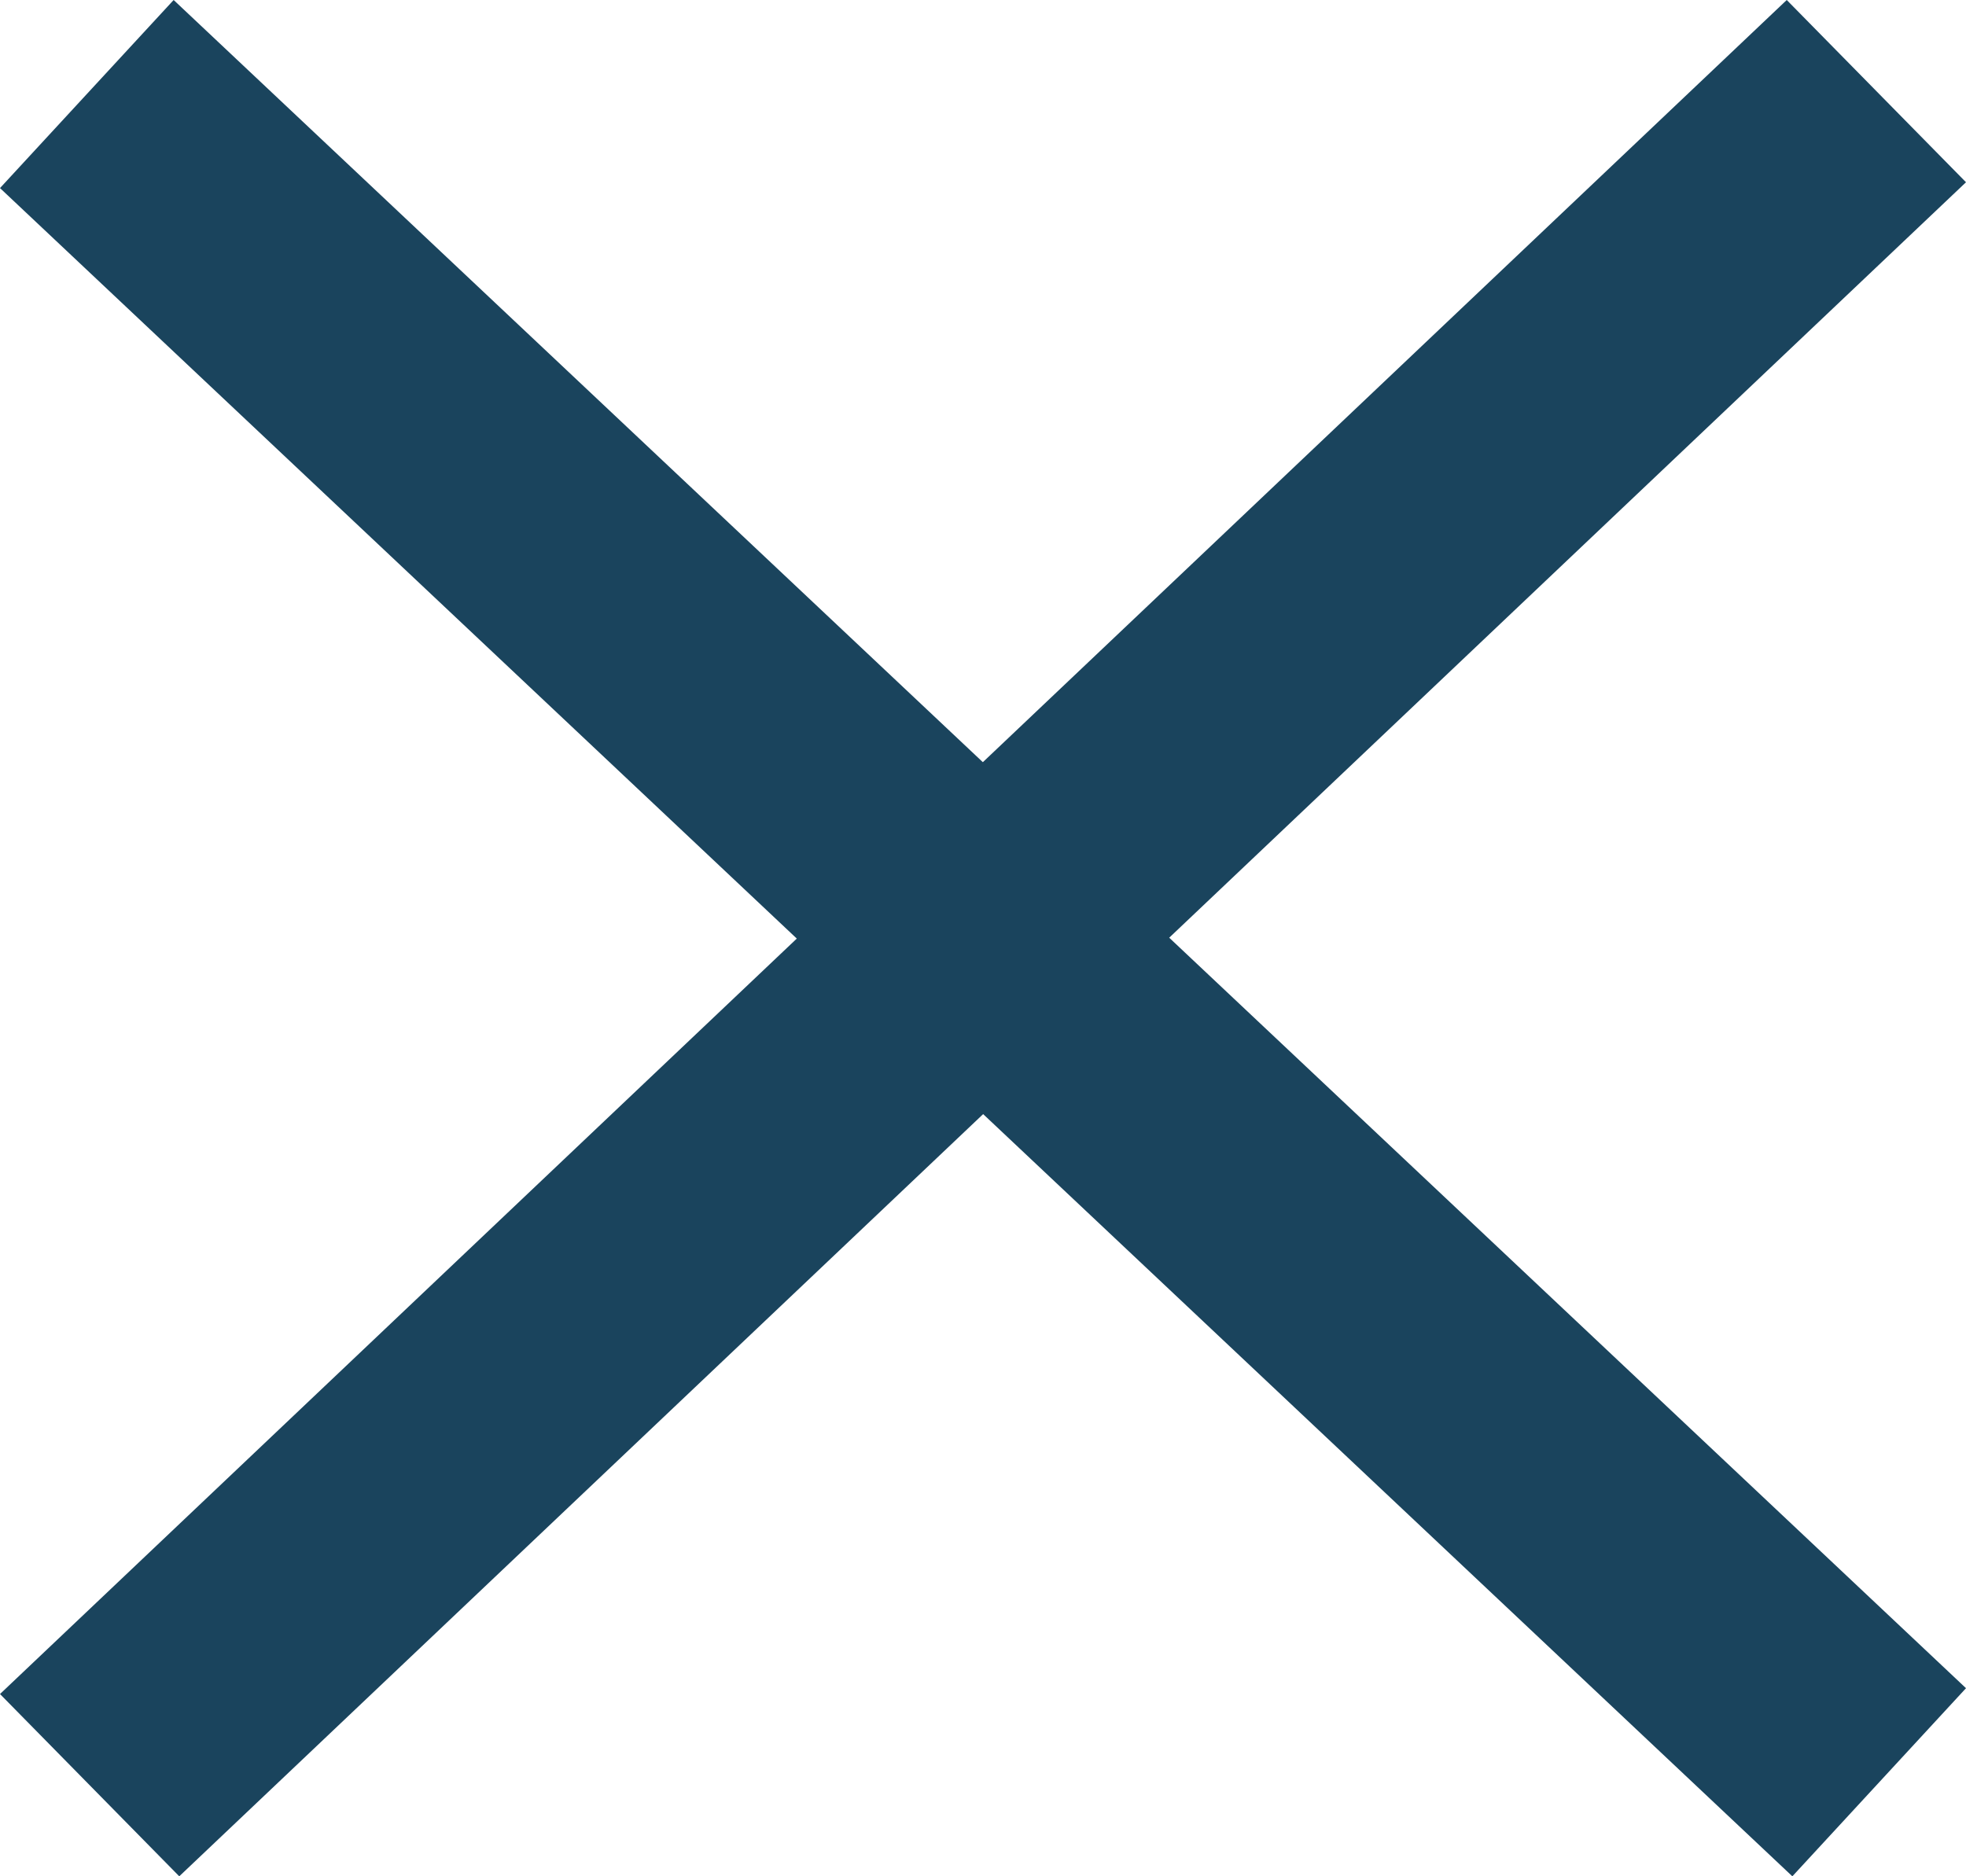
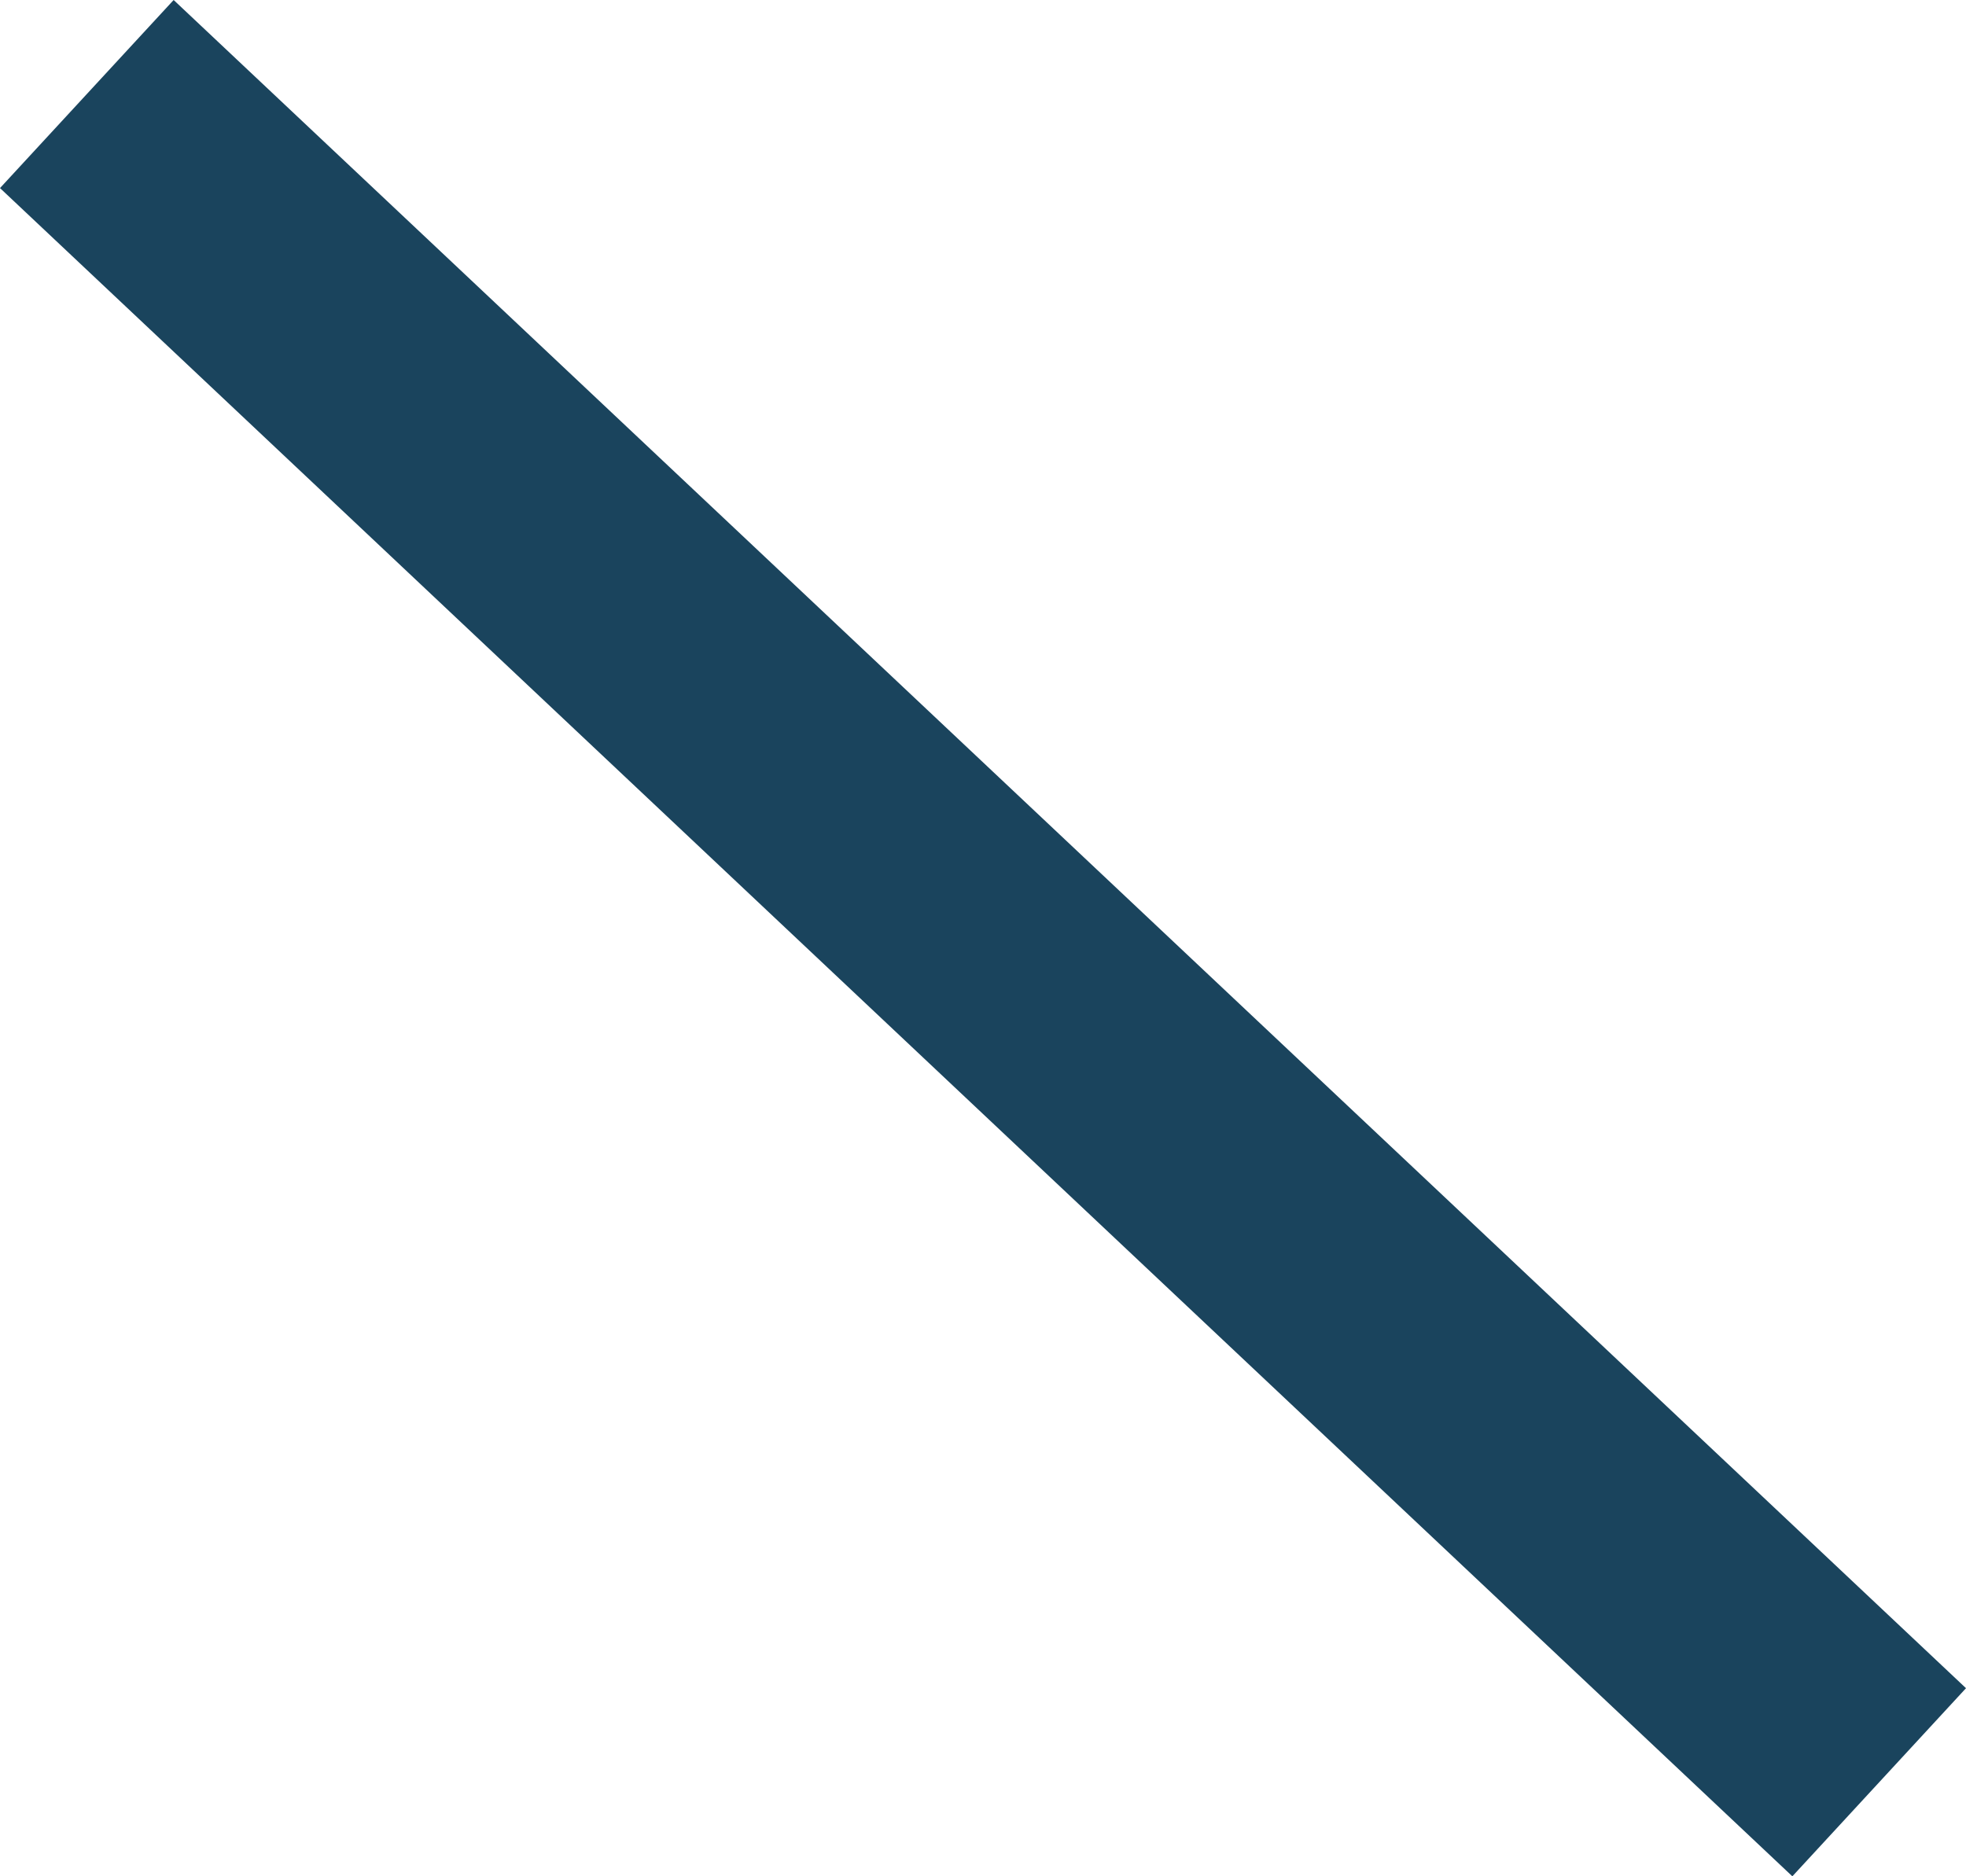
<svg xmlns="http://www.w3.org/2000/svg" id="Ebene_2" data-name="Ebene 2" viewBox="0 0 62.362 59.528">
  <g id="Ebene_1-2" data-name="Ebene 1-2">
    <g>
-       <polygon points="62.362 5.782 5.686 59.528 0 53.745 56.676 0 62.362 5.782" fill="#1a445d" />
      <polygon points="56.854 59.528 0 5.967 5.508 0 62.362 53.56 56.854 59.528" fill="#1a445d" />
    </g>
  </g>
</svg>